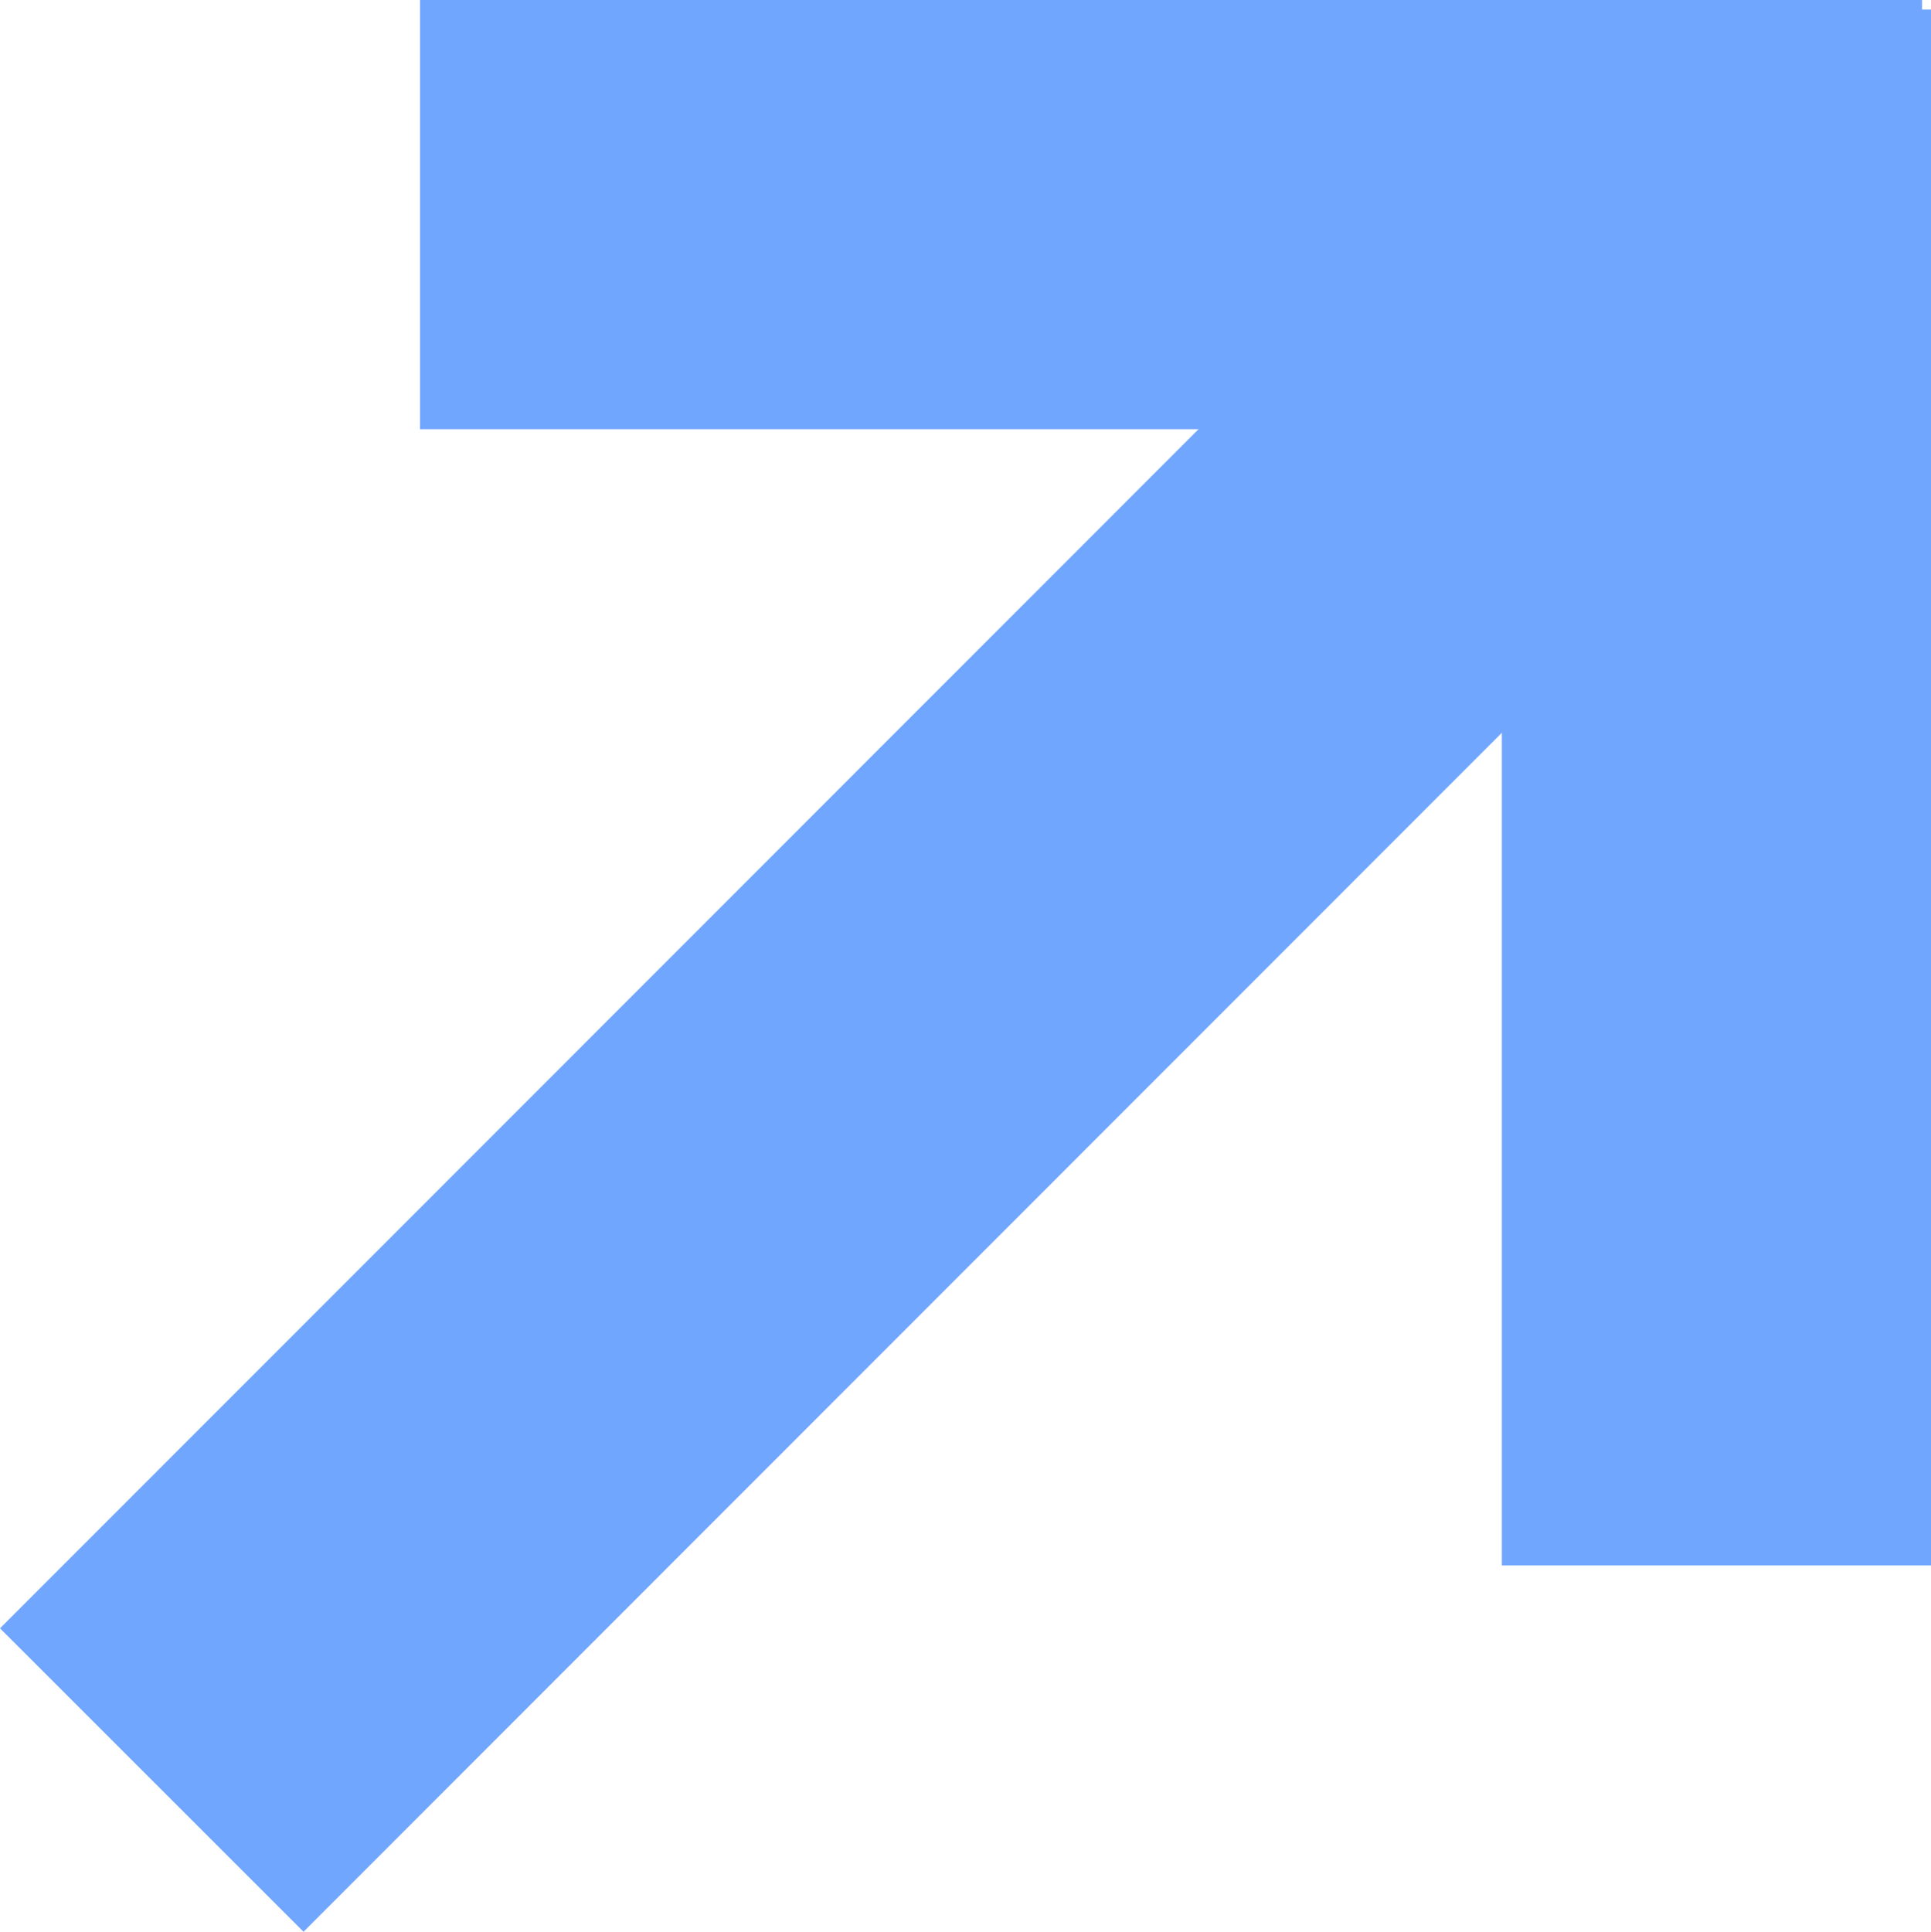
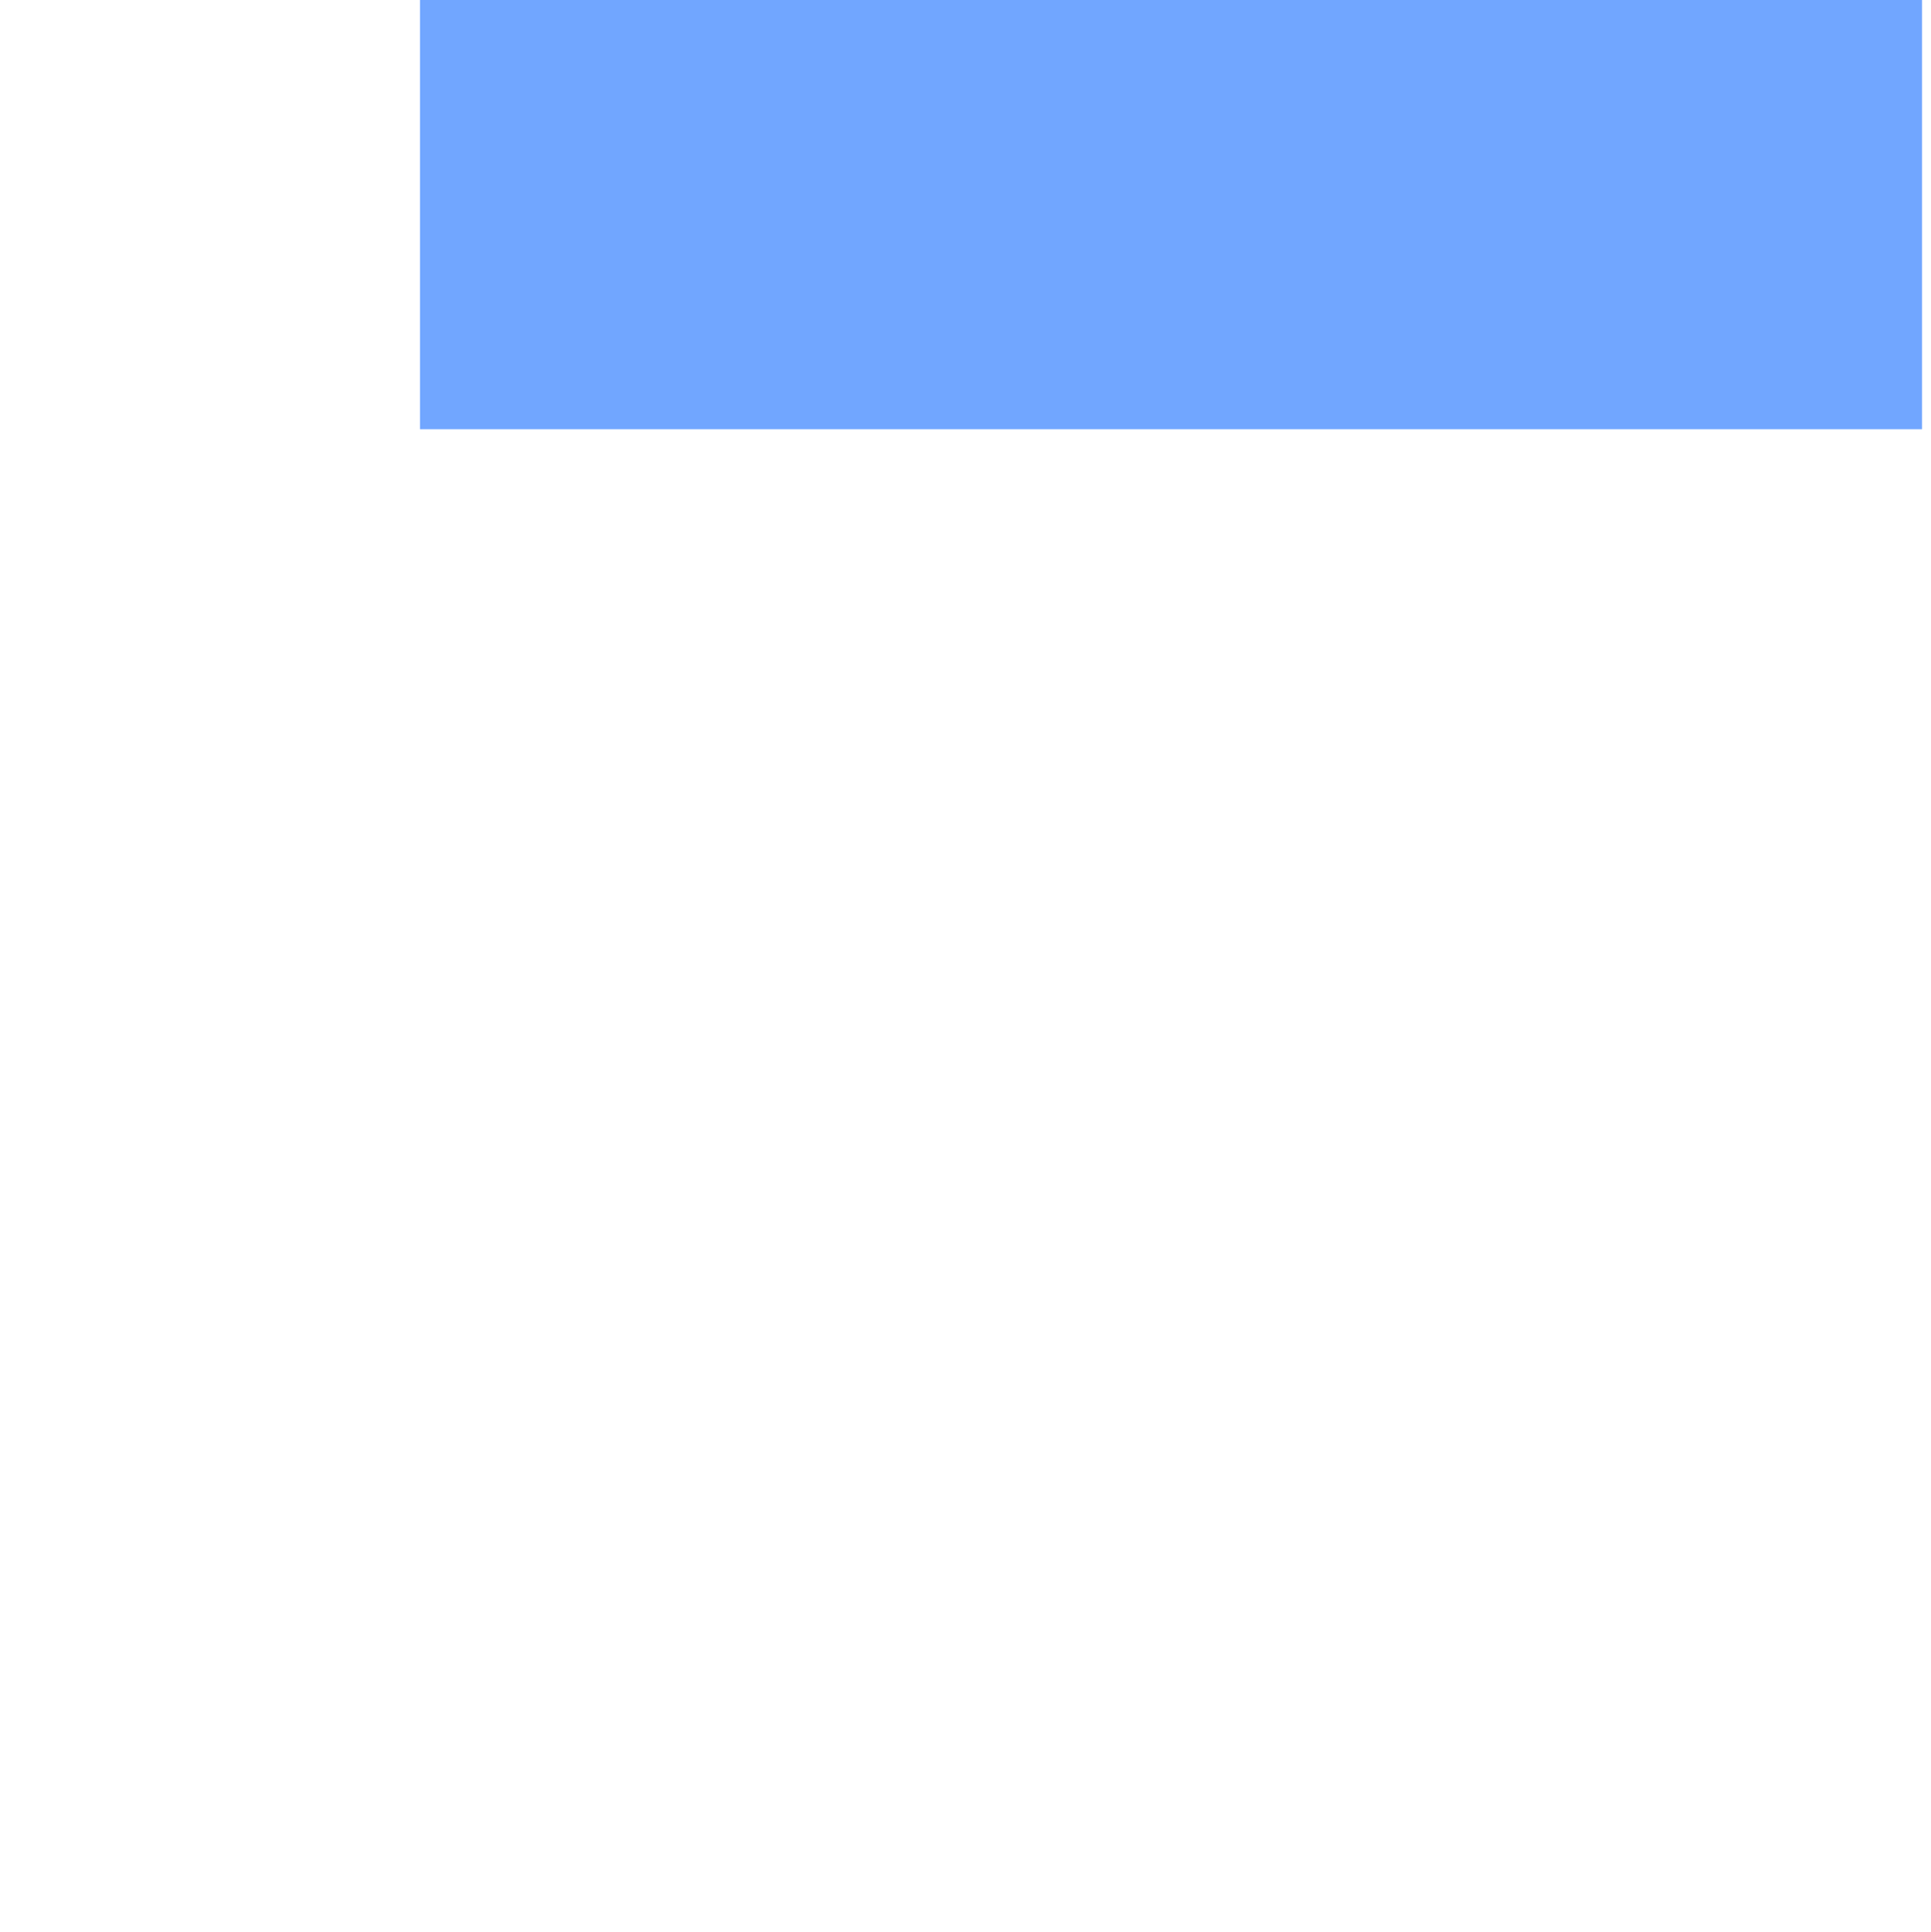
<svg xmlns="http://www.w3.org/2000/svg" width="35.996" height="36.006" viewBox="0 0 35.996 36.006">
  <g id="Grupo_29" data-name="Grupo 29" transform="translate(-1090.671 -759.322)">
-     <line id="Línea_7" data-name="Línea 7" y1="29.178" x2="29.167" transform="translate(1093.5 763.322)" fill="none" stroke="#71a6ff" stroke-width="8" />
    <line id="Línea_8" data-name="Línea 8" x2="28" transform="translate(1098.5 763.322)" fill="none" stroke="#71a6ff" stroke-width="8" />
-     <line id="Línea_9" data-name="Línea 9" y1="29" transform="translate(1122.667 759.5)" fill="none" stroke="#71a6ff" stroke-width="8" />
  </g>
</svg>